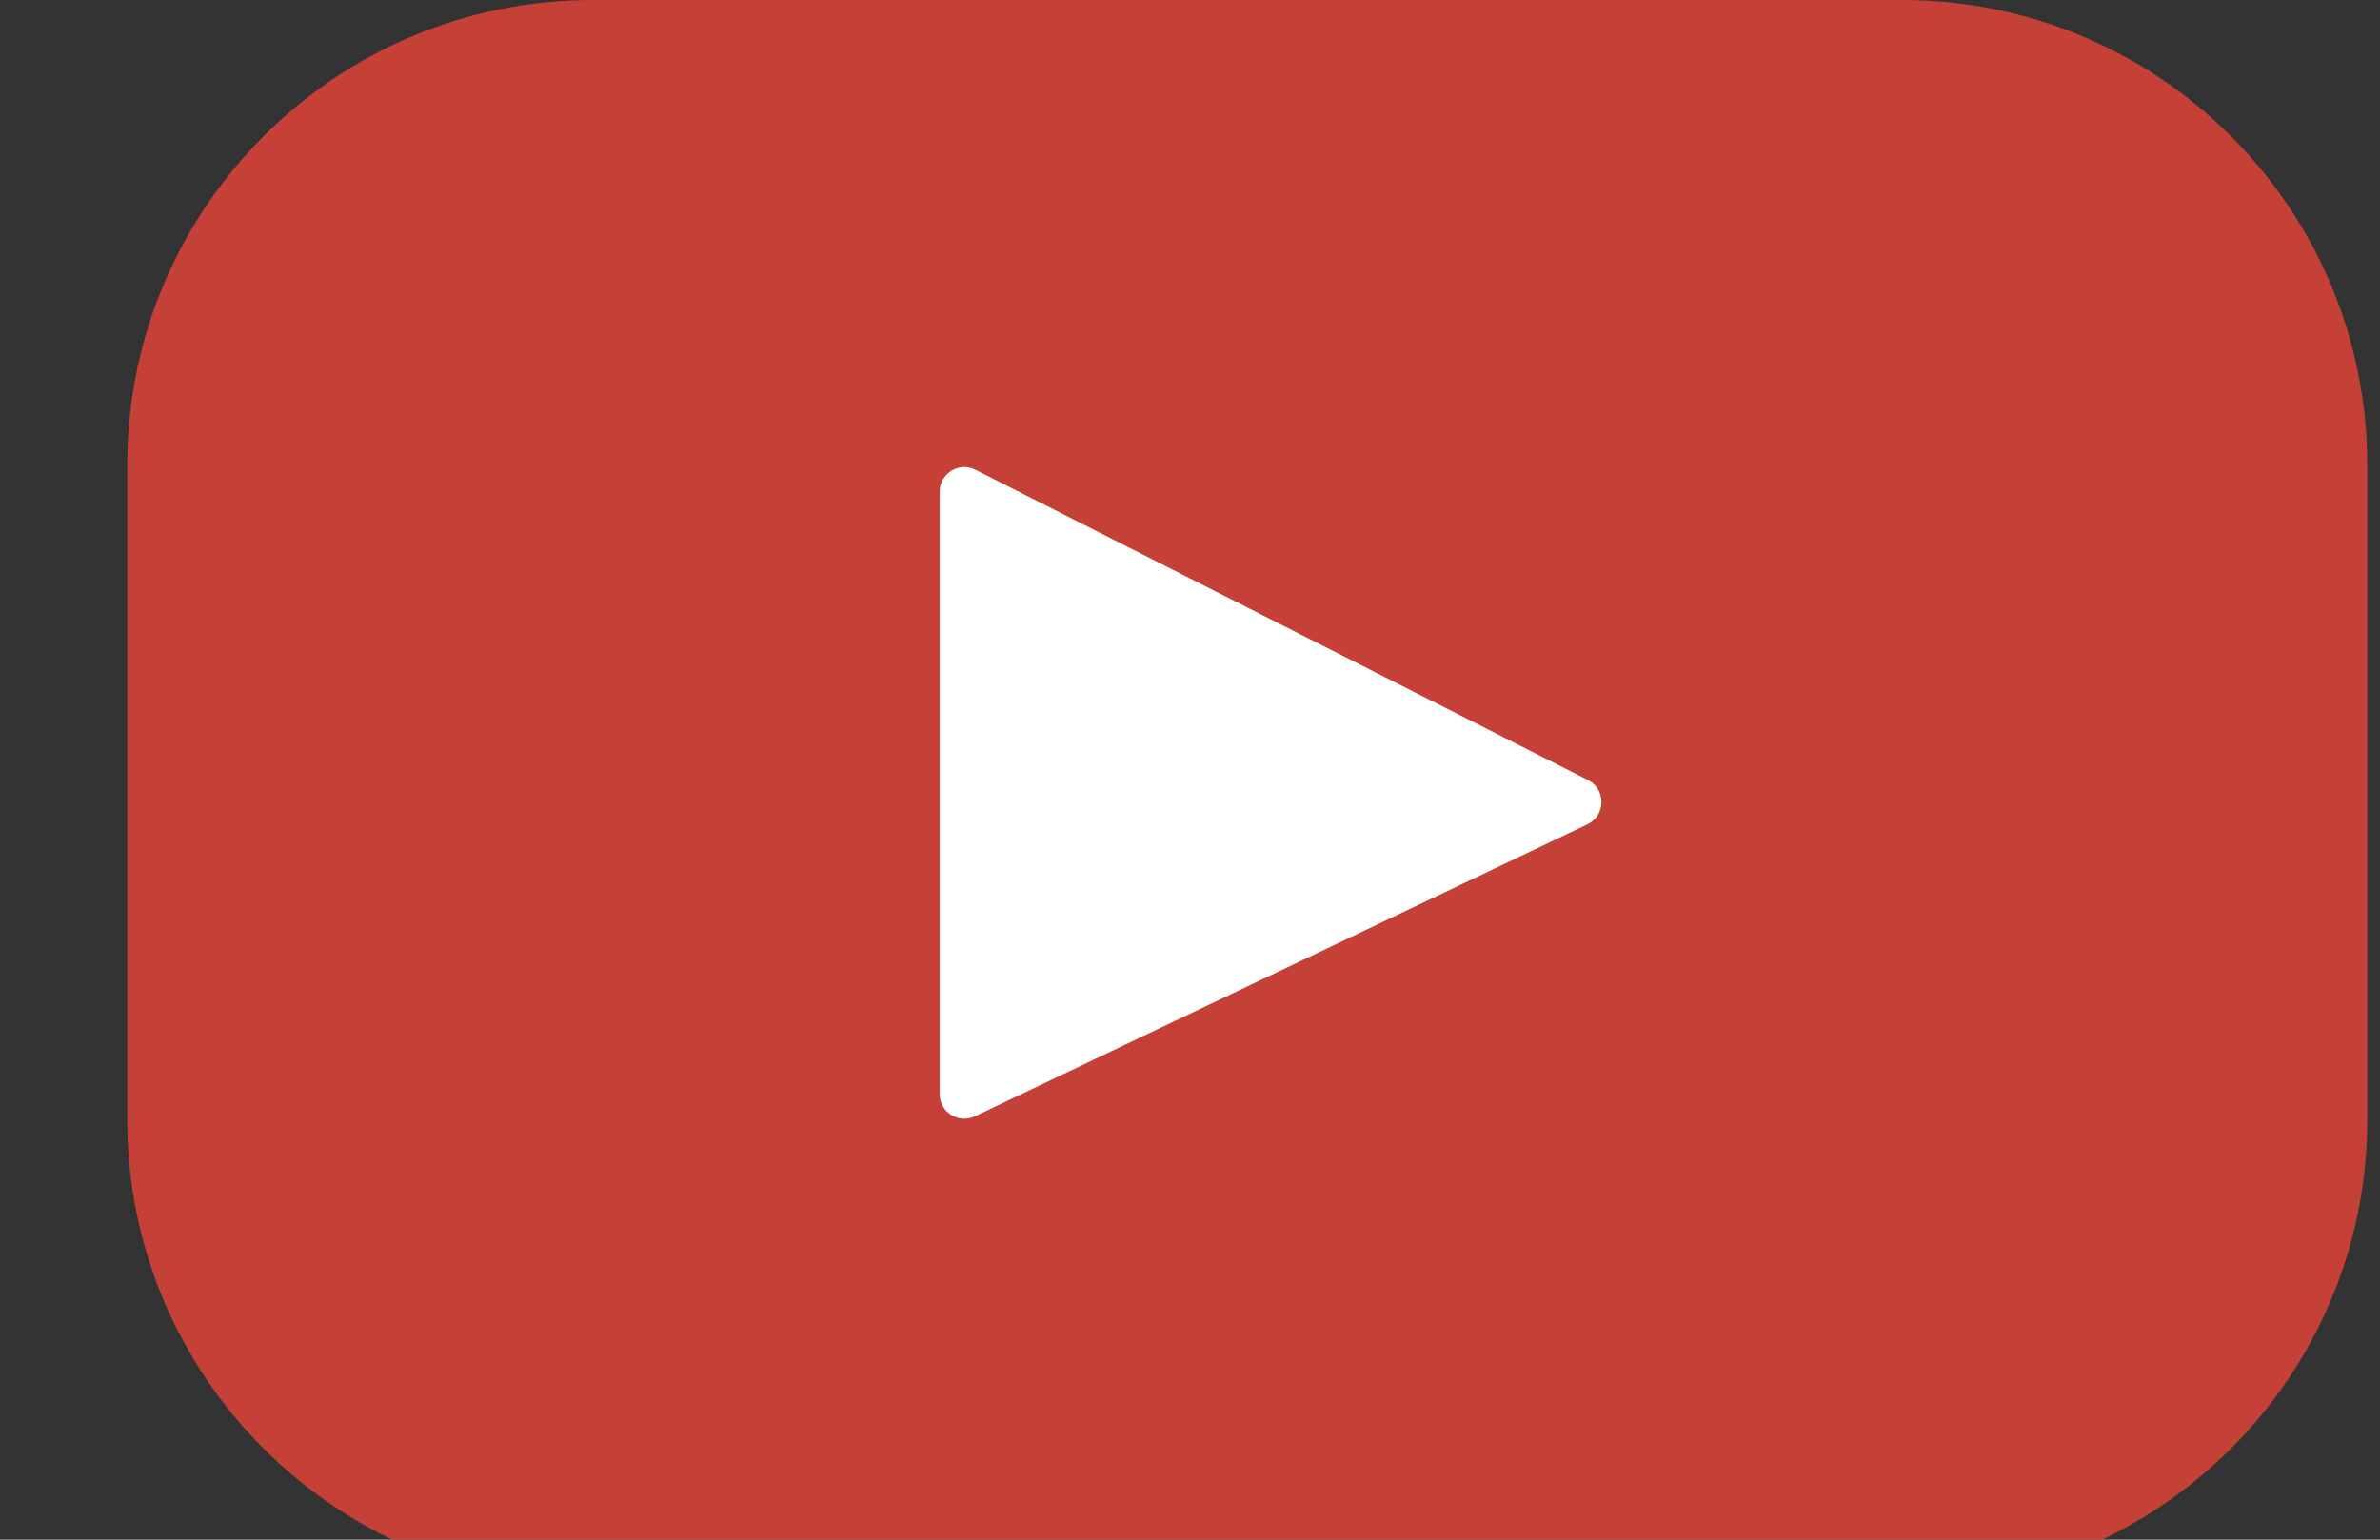
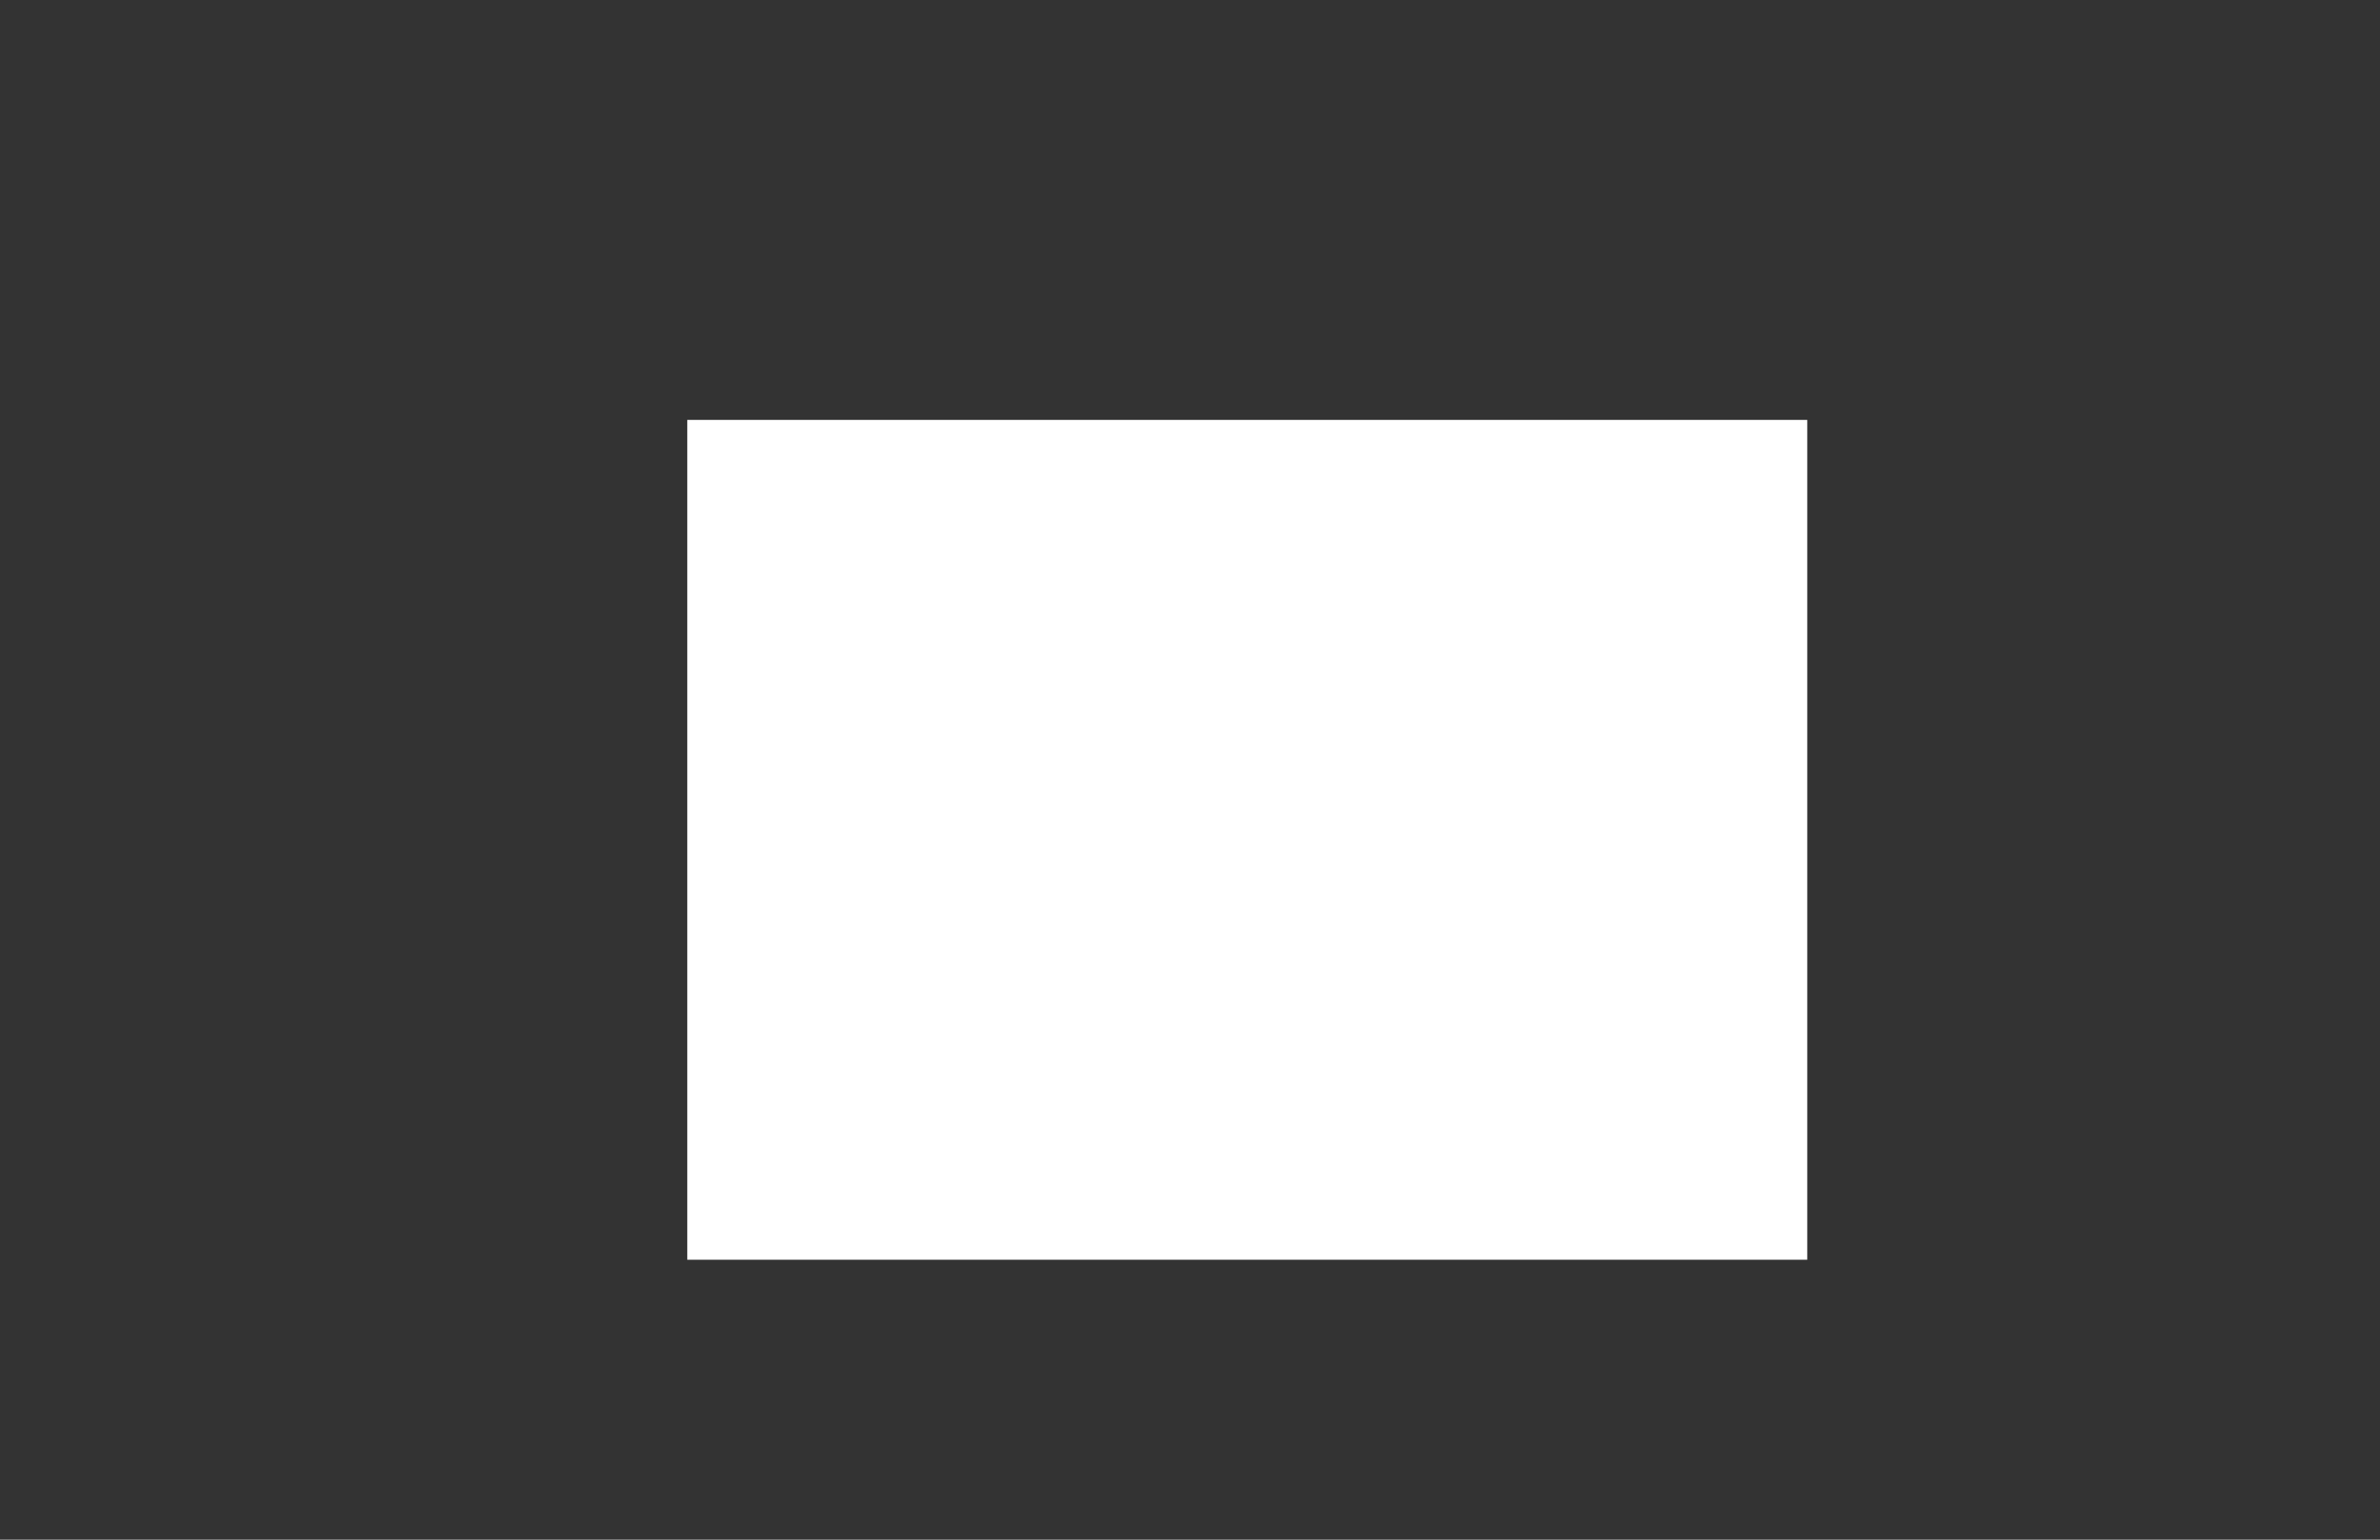
<svg xmlns="http://www.w3.org/2000/svg" width="17" height="11" viewBox="0 0 17 11" fill="none">
  <rect x="0" y="0" width="17" height="11" fill="#333333" stroke="none" />
  <g clip-path="url(#clip0_1566_77)">
    <rect x="4.909" y="3" width="8" height="6" fill="white" />
-     <path d="M13.586 0H4.232C2.397 0 0.909 1.488 0.909 3.323V7.999C0.909 9.834 2.397 11.322 4.232 11.322H13.586C15.421 11.322 16.909 9.834 16.909 7.999V3.323C16.909 1.488 15.421 0 13.586 0ZM11.339 5.889L6.964 7.975C6.847 8.031 6.712 7.946 6.712 7.817V3.513C6.712 3.382 6.851 3.297 6.967 3.356L11.343 5.573C11.473 5.639 11.47 5.826 11.339 5.889Z" fill="#C54138" />
  </g>
  <defs>
    <clipPath id="clip0_1566_77">
      <rect width="16" height="11" fill="white" transform="translate(0.909)" />
    </clipPath>
  </defs>
</svg>